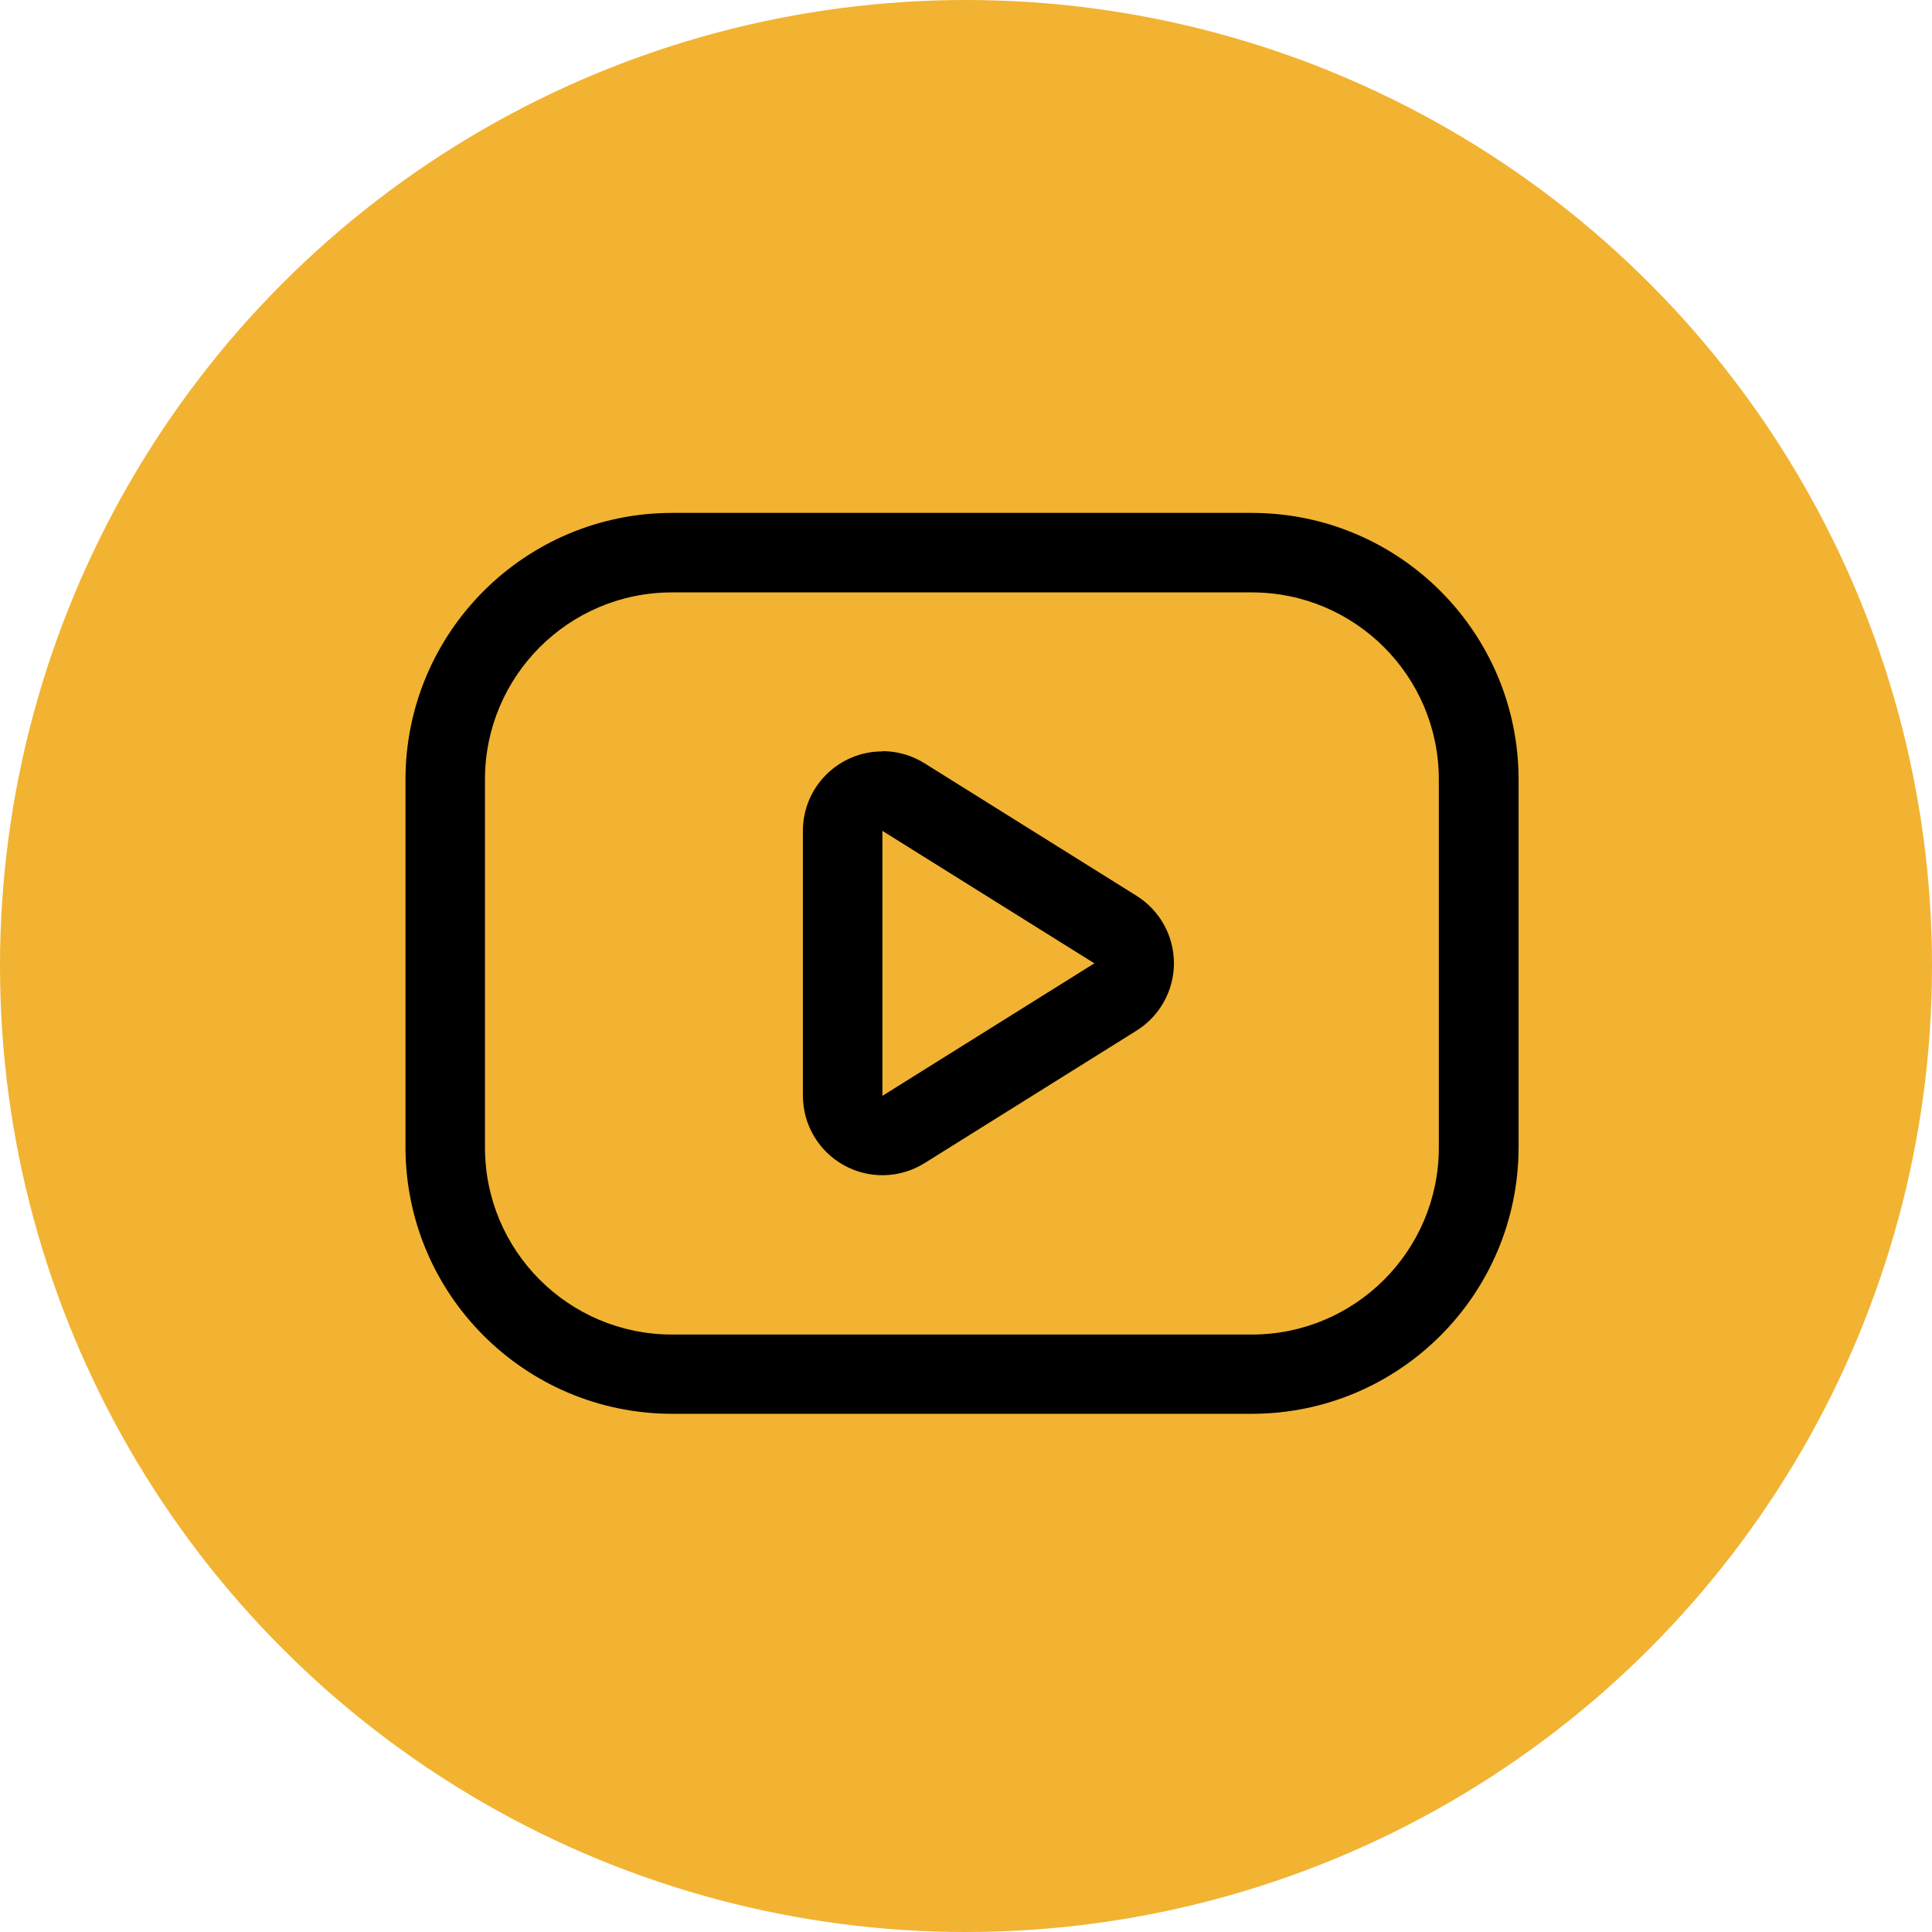
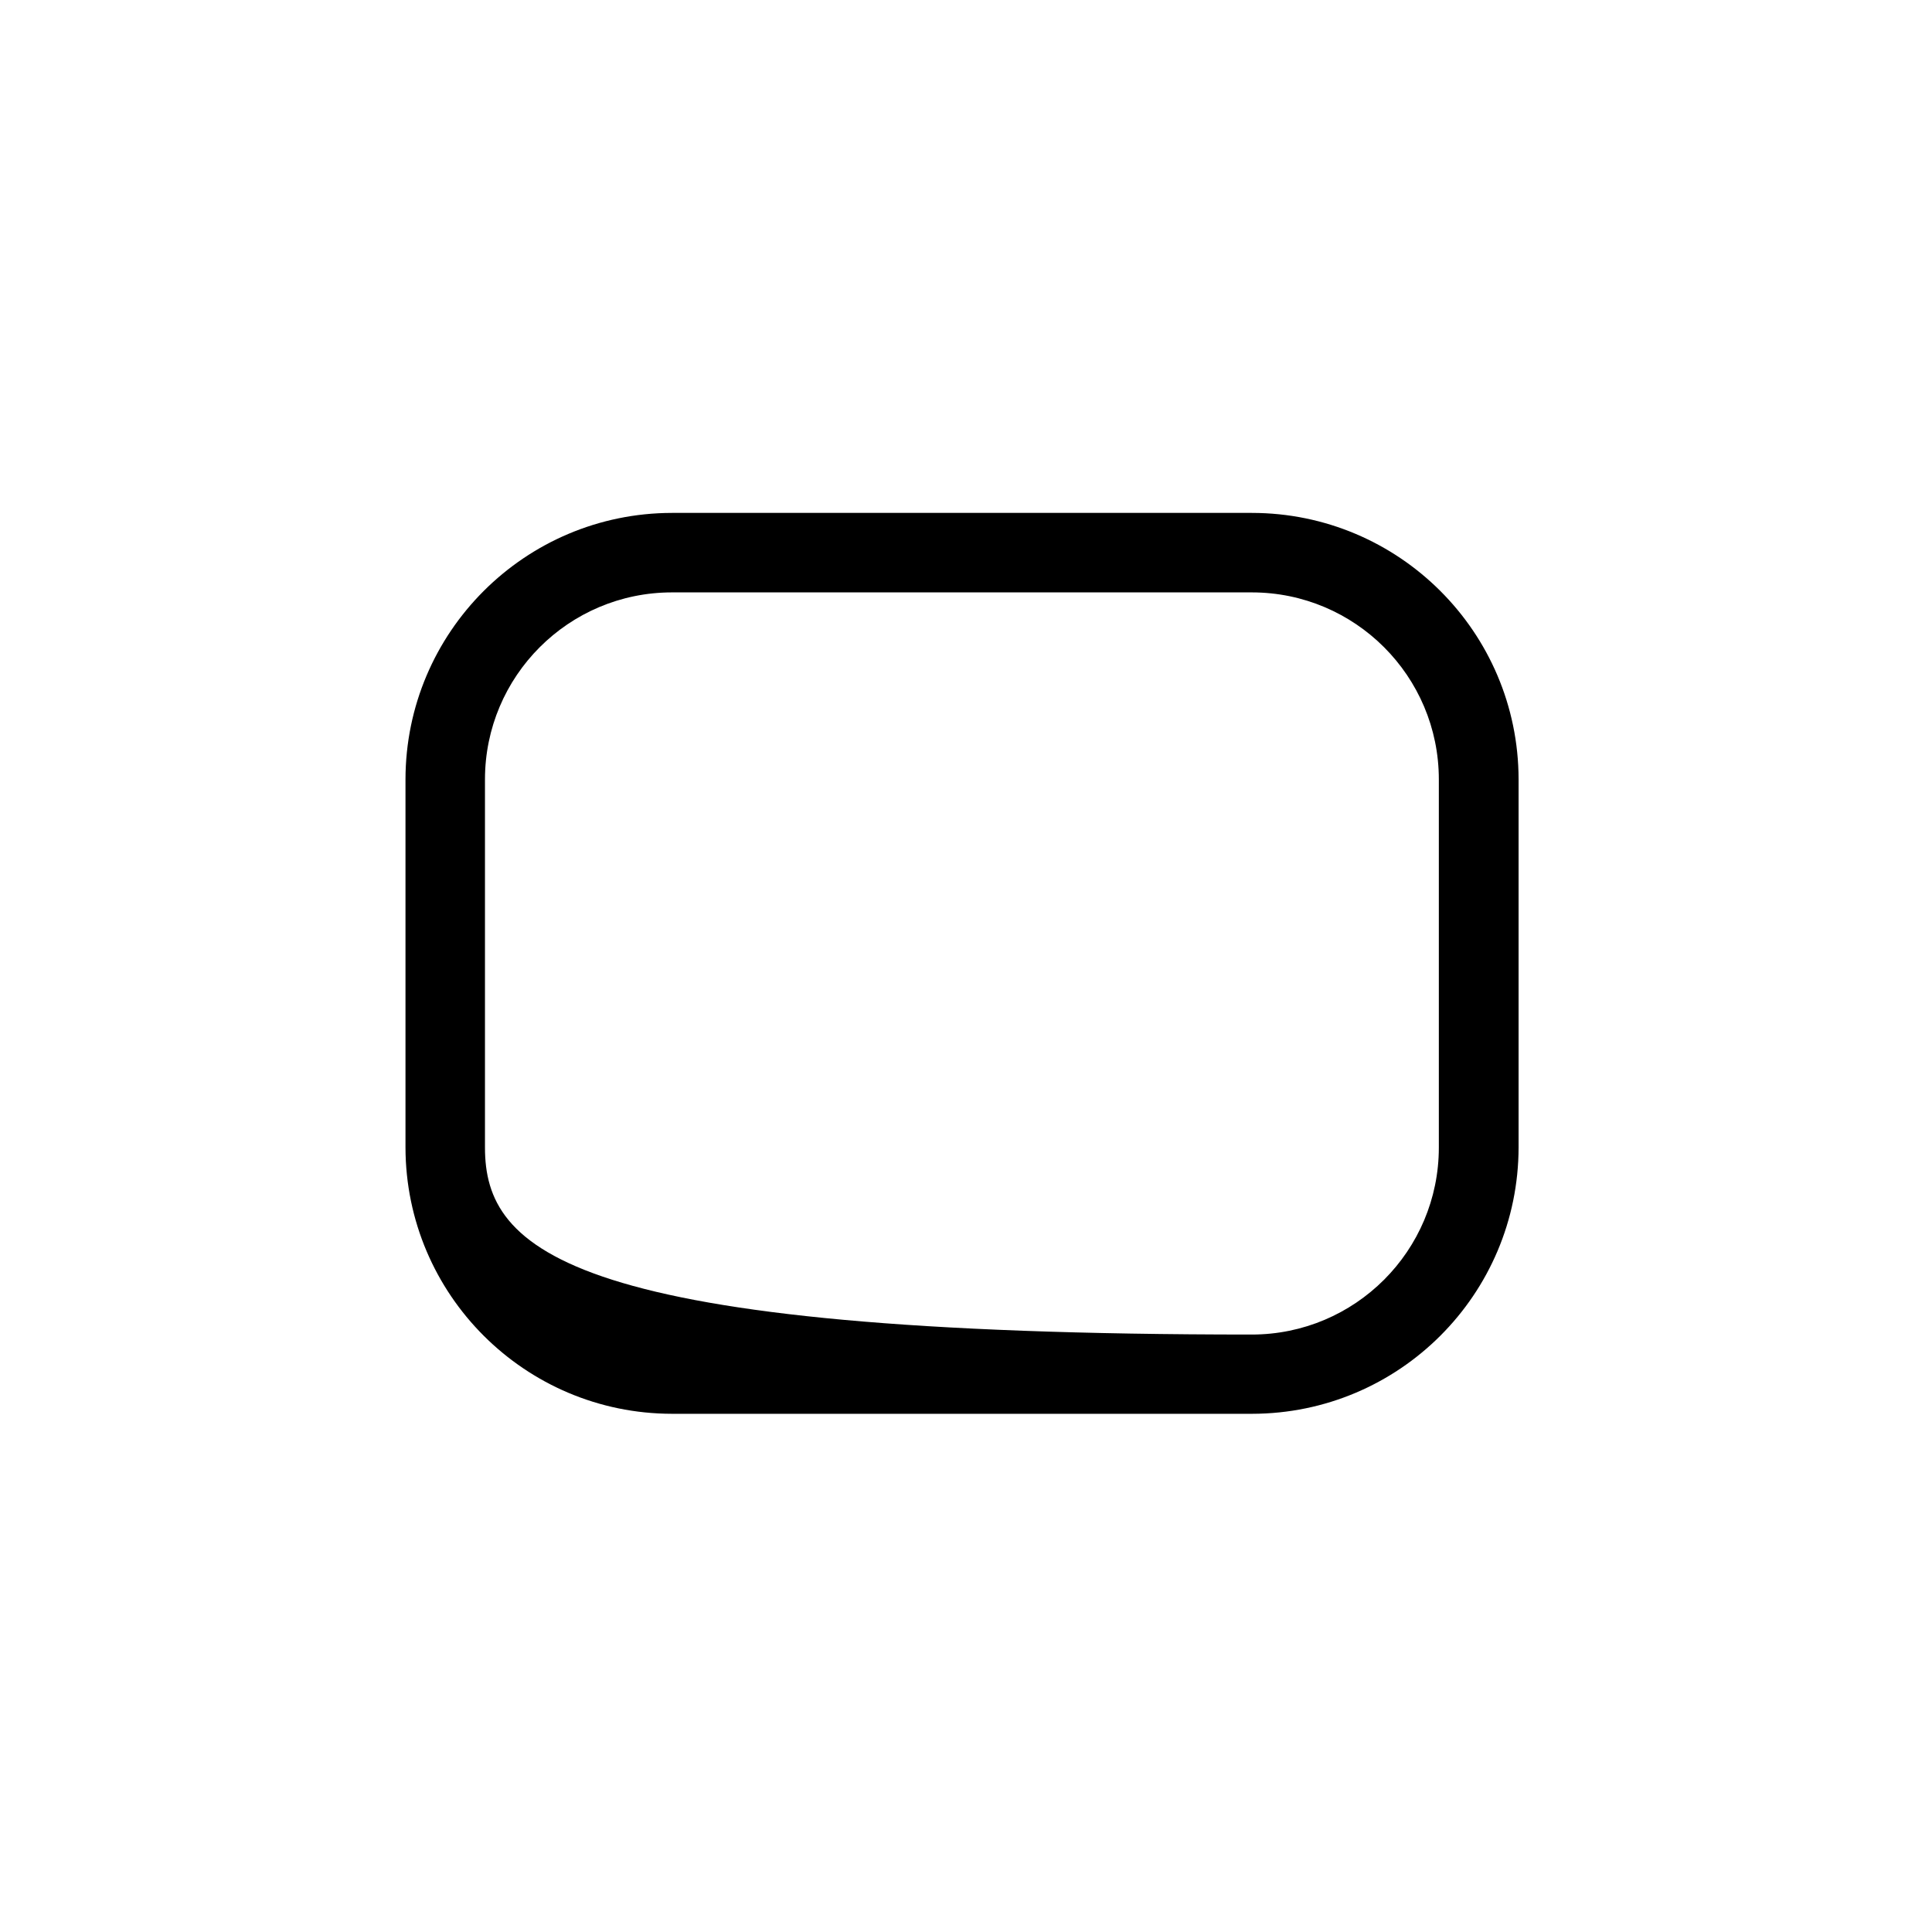
<svg xmlns="http://www.w3.org/2000/svg" width="50px" height="50px" viewBox="0 0 50 50" version="1.1">
  <title>hours</title>
  <desc>Created with Sketch.</desc>
  <g id="Welcome" stroke="none" stroke-width="1" fill="none" fill-rule="evenodd">
    <g id="Home-page" transform="translate(-1050, -2199)">
      <g id="statistique" transform="translate(0, 1964)">
        <g id="stats" transform="translate(270, 235)">
          <g id="item-copy-5" transform="translate(780, 0)">
            <g id="hours">
-               <circle id="Oval" fill="#F1B331" cx="25" cy="25" r="25" />
              <g id="Utube" transform="translate(10, 13)" fill="#000000">
-                 <path d="M22.395,2.331 C25.069,2.331 27.237,4.499 27.237,7.173 L27.237,16.697 C27.237,19.371 25.069,21.538 22.395,21.538 L7.392,21.538 C4.718,21.538 2.551,19.371 2.551,16.697 L2.551,7.173 C2.551,4.499 4.718,2.331 7.392,2.331 L22.402,2.331 L22.395,2.331 Z M22.402,0.274 L7.392,0.274 C3.584,0.278 0.497,3.364 0.494,7.173 L0.494,16.697 C0.501,20.503 3.586,23.585 7.392,23.589 L22.402,23.589 C26.211,23.585 29.297,20.499 29.301,16.69 L29.301,7.166 C29.293,3.357 26.204,0.274 22.395,0.274 L22.402,0.274 Z" id="Shape" />
-                 <path d="M12.837,8.503 L18.322,11.931 L12.837,15.36 L12.837,8.503 L12.837,8.503 Z M12.837,6.446 C11.7,6.446 10.779,7.367 10.779,8.503 L10.779,15.36 C10.78,16.107 11.187,16.795 11.841,17.157 C12.494,17.519 13.293,17.498 13.927,17.102 L19.413,13.673 C20.015,13.297 20.381,12.638 20.381,11.928 C20.381,11.218 20.015,10.559 19.413,10.183 L13.927,6.754 C13.6,6.549 13.222,6.44 12.837,6.439 L12.837,6.446 Z" id="Shape" />
+                 <path d="M22.395,2.331 C25.069,2.331 27.237,4.499 27.237,7.173 L27.237,16.697 C27.237,19.371 25.069,21.538 22.395,21.538 C4.718,21.538 2.551,19.371 2.551,16.697 L2.551,7.173 C2.551,4.499 4.718,2.331 7.392,2.331 L22.402,2.331 L22.395,2.331 Z M22.402,0.274 L7.392,0.274 C3.584,0.278 0.497,3.364 0.494,7.173 L0.494,16.697 C0.501,20.503 3.586,23.585 7.392,23.589 L22.402,23.589 C26.211,23.585 29.297,20.499 29.301,16.69 L29.301,7.166 C29.293,3.357 26.204,0.274 22.395,0.274 L22.402,0.274 Z" id="Shape" />
              </g>
            </g>
          </g>
        </g>
      </g>
    </g>
  </g>
</svg>